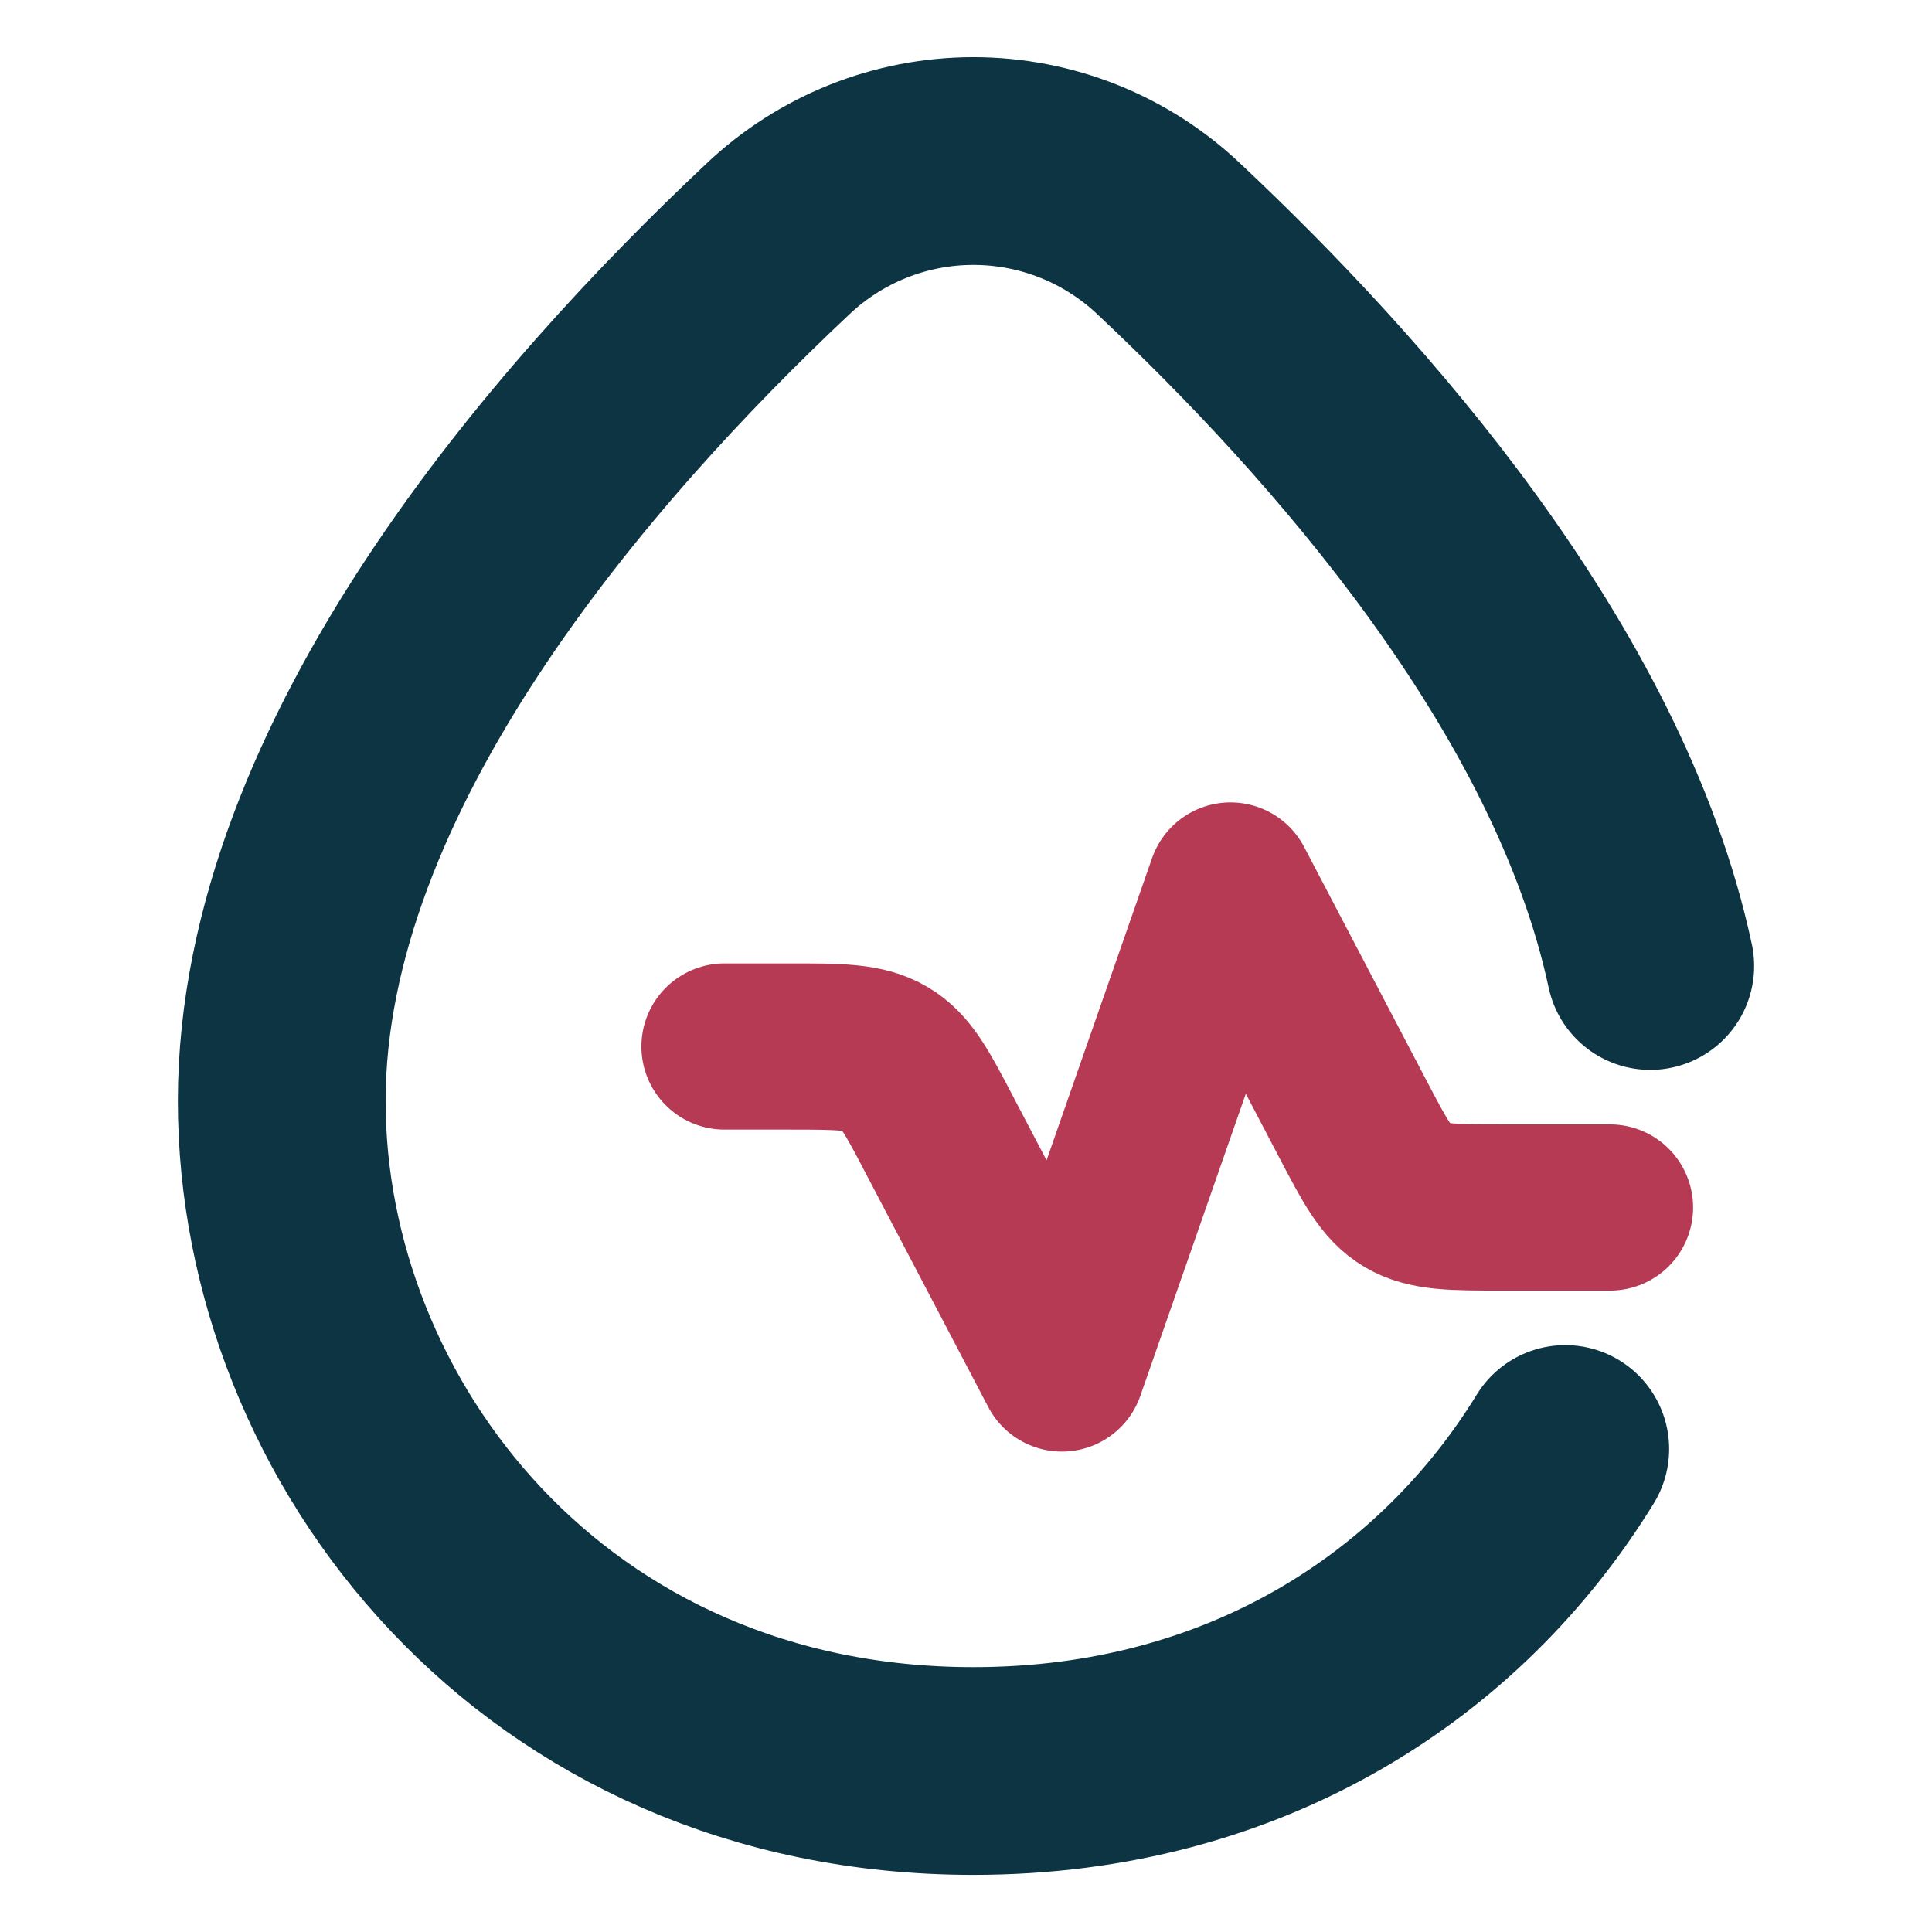
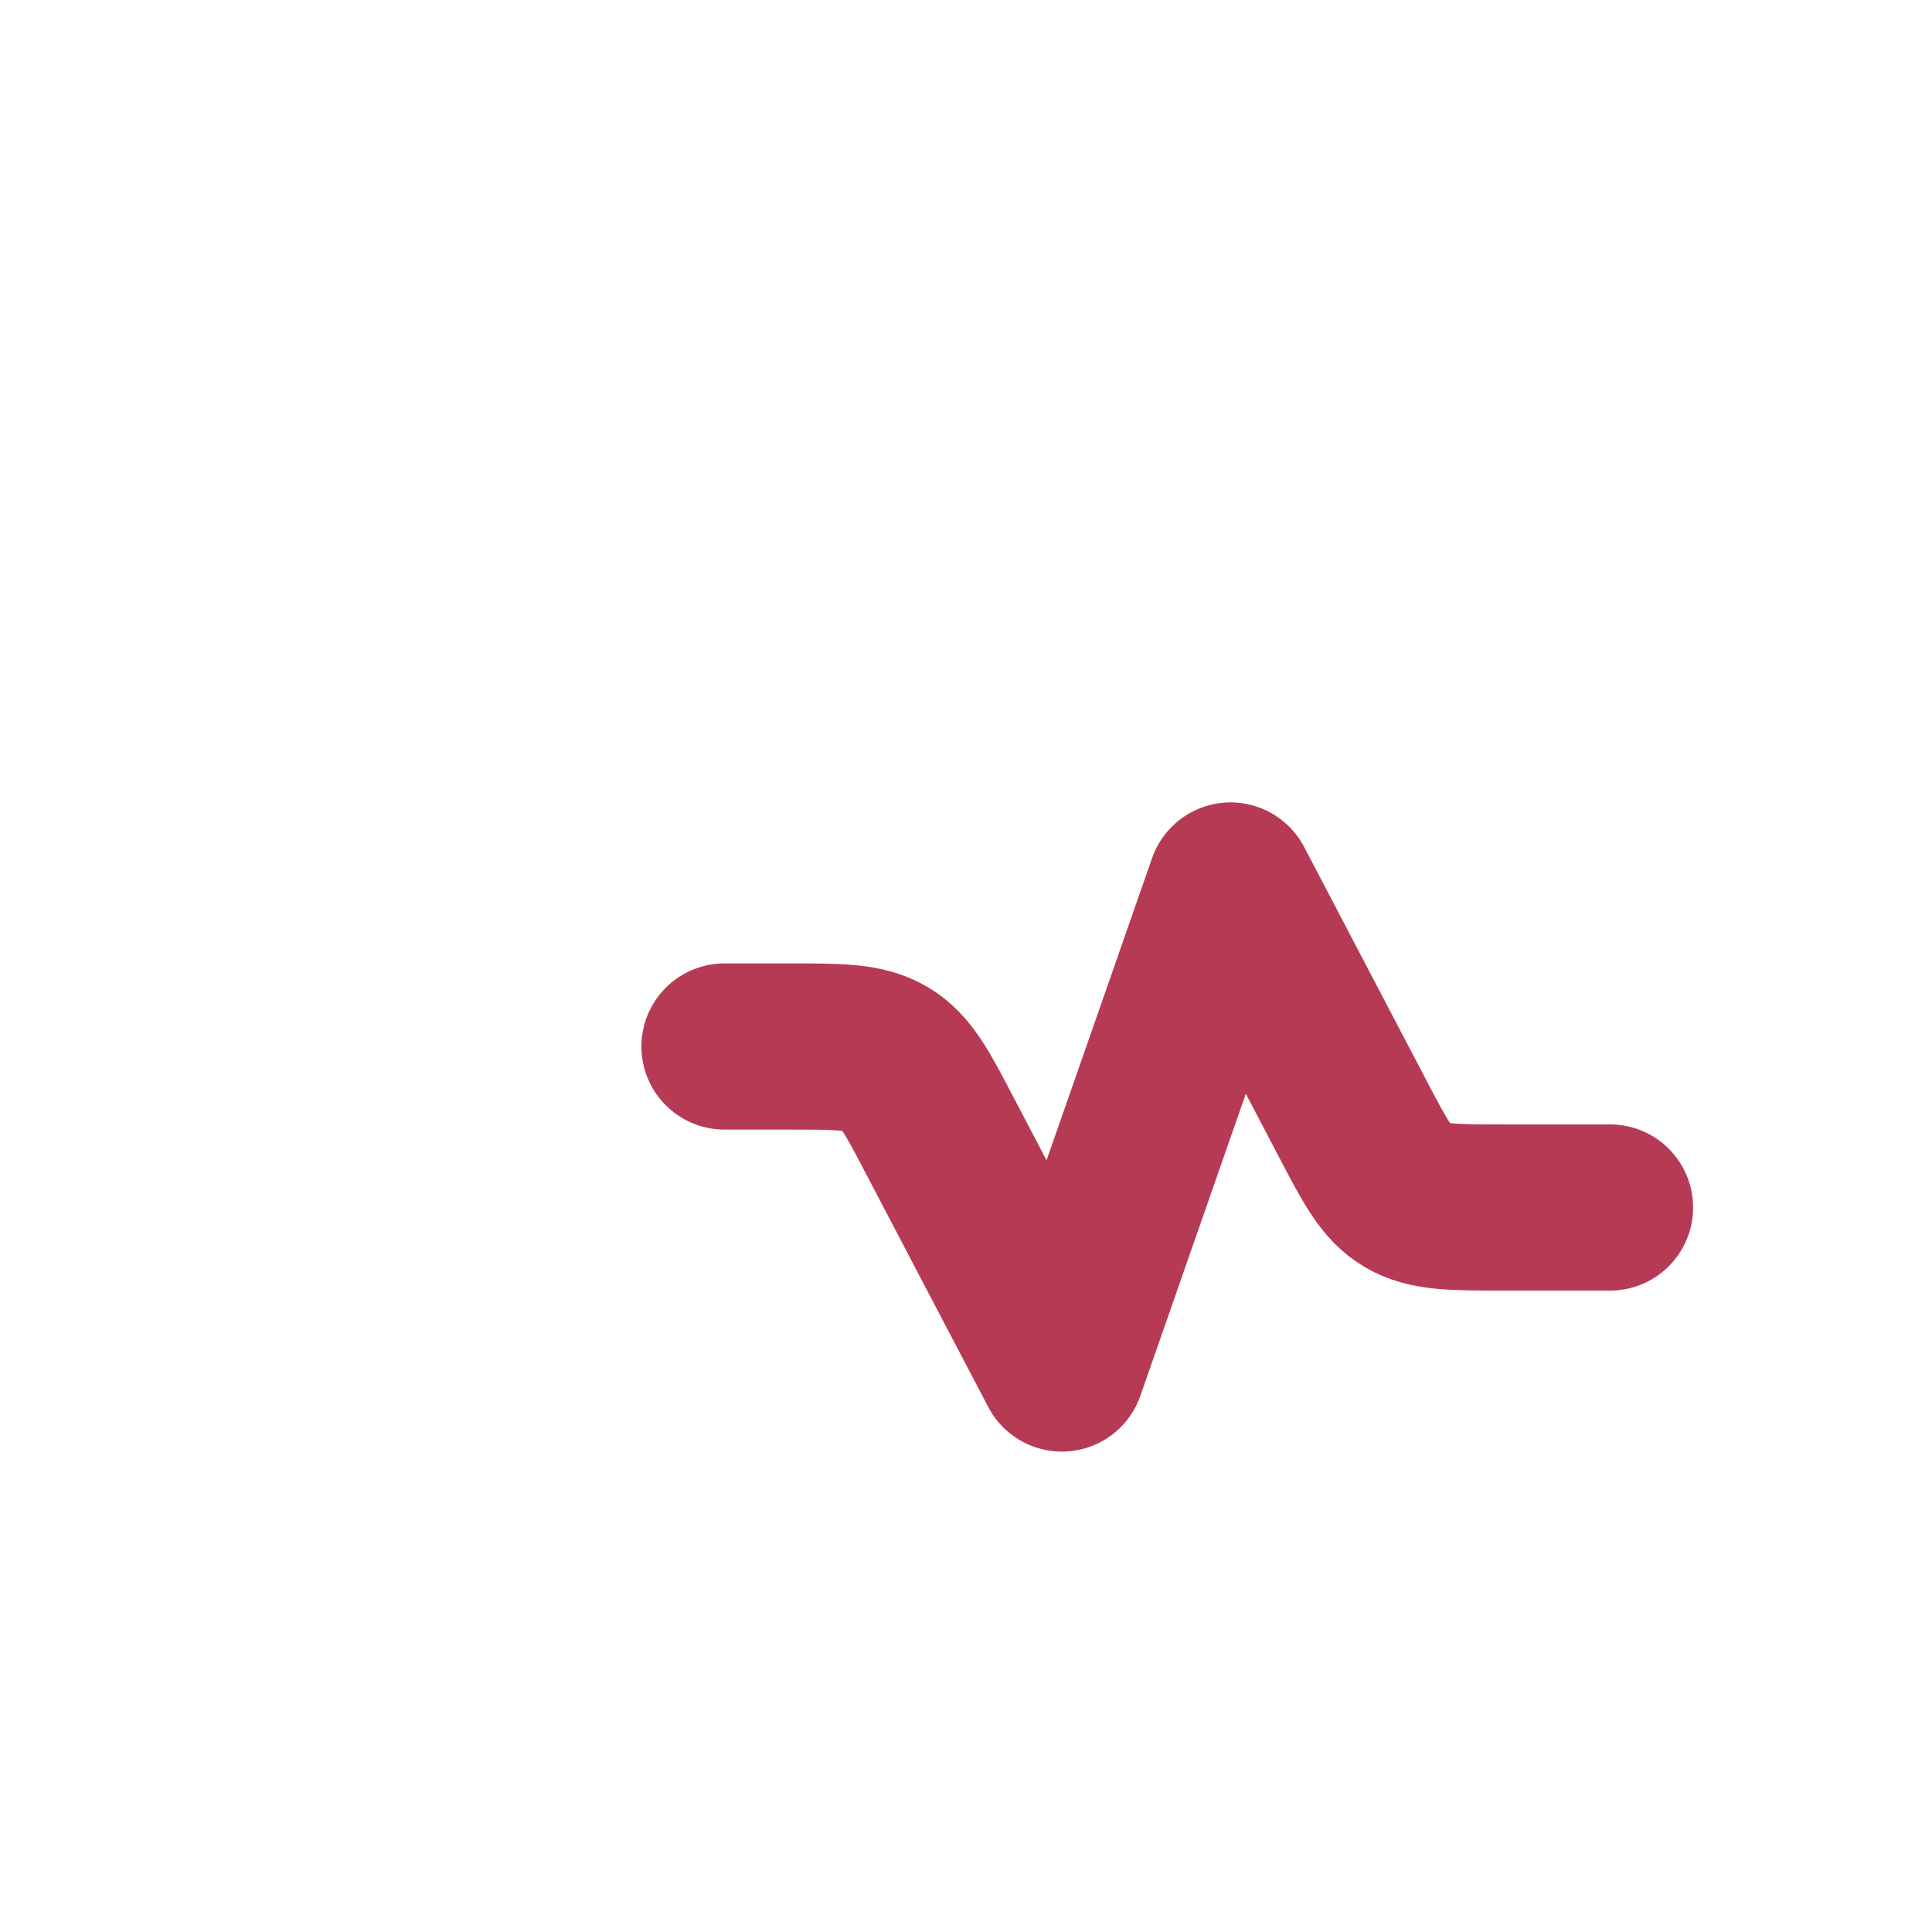
<svg xmlns="http://www.w3.org/2000/svg" width="93" height="93" viewBox="0 0 93 93" fill="none">
  <path d="M34.875 50.375H37.975C40.416 50.375 41.637 50.375 42.617 50.956C43.602 51.534 44.148 52.576 45.237 54.661L51.115 65.875L59.233 42.625L65.108 53.839C66.201 55.924 66.743 56.966 67.727 57.548C68.708 58.125 69.928 58.125 72.37 58.125H77.5" stroke="#B73A54" stroke-width="8" stroke-linecap="round" stroke-linejoin="round" />
-   <path d="M79.438 46.5C76.462 32.608 64.805 19.526 56.281 11.516C53.738 9.1 50.364 7.752 46.856 7.752C43.349 7.752 39.975 9.1 37.432 11.516C27.59 20.77 13.562 36.789 13.562 53.002C13.562 68.897 26.172 85.25 46.856 85.25C60.004 85.25 69.889 78.647 75.346 69.75" stroke="#0C3443" stroke-width="10" stroke-linecap="round" stroke-linejoin="round" />
</svg>